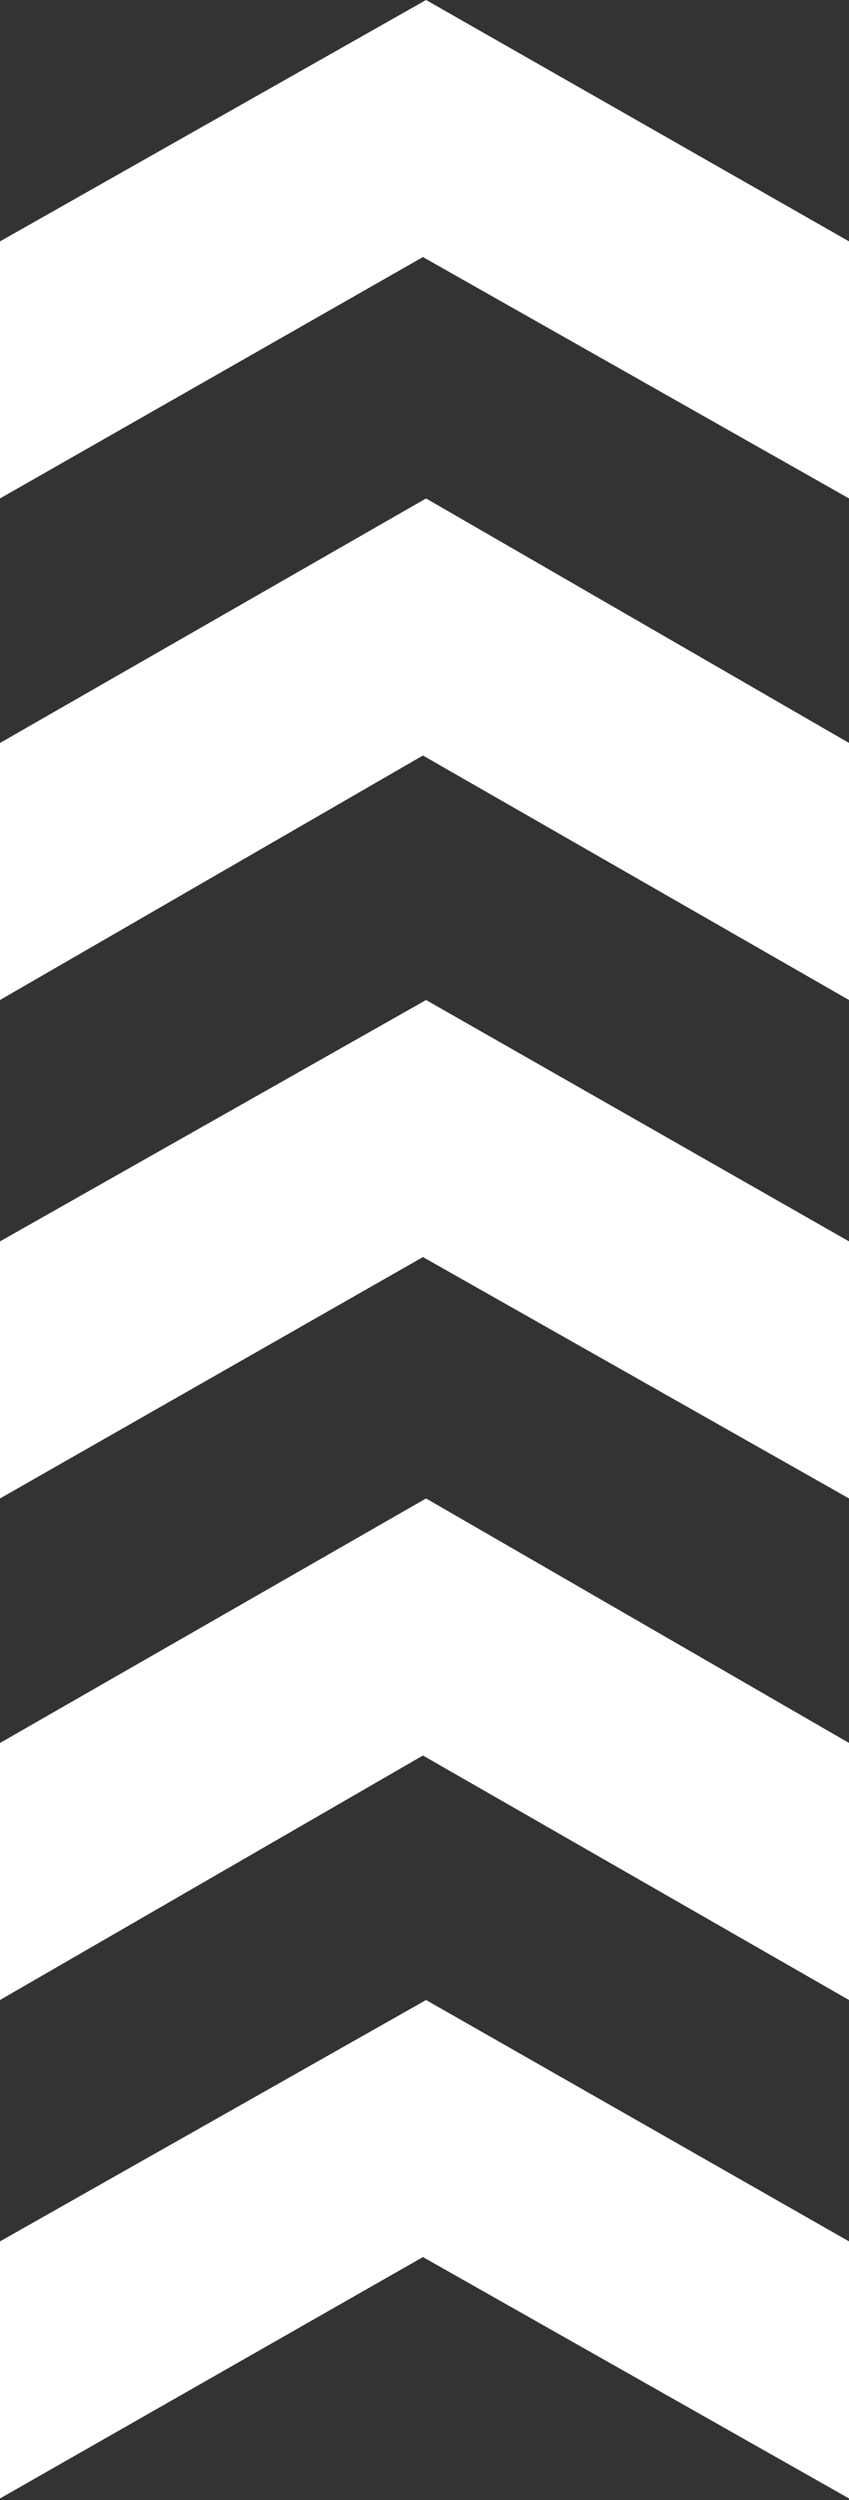
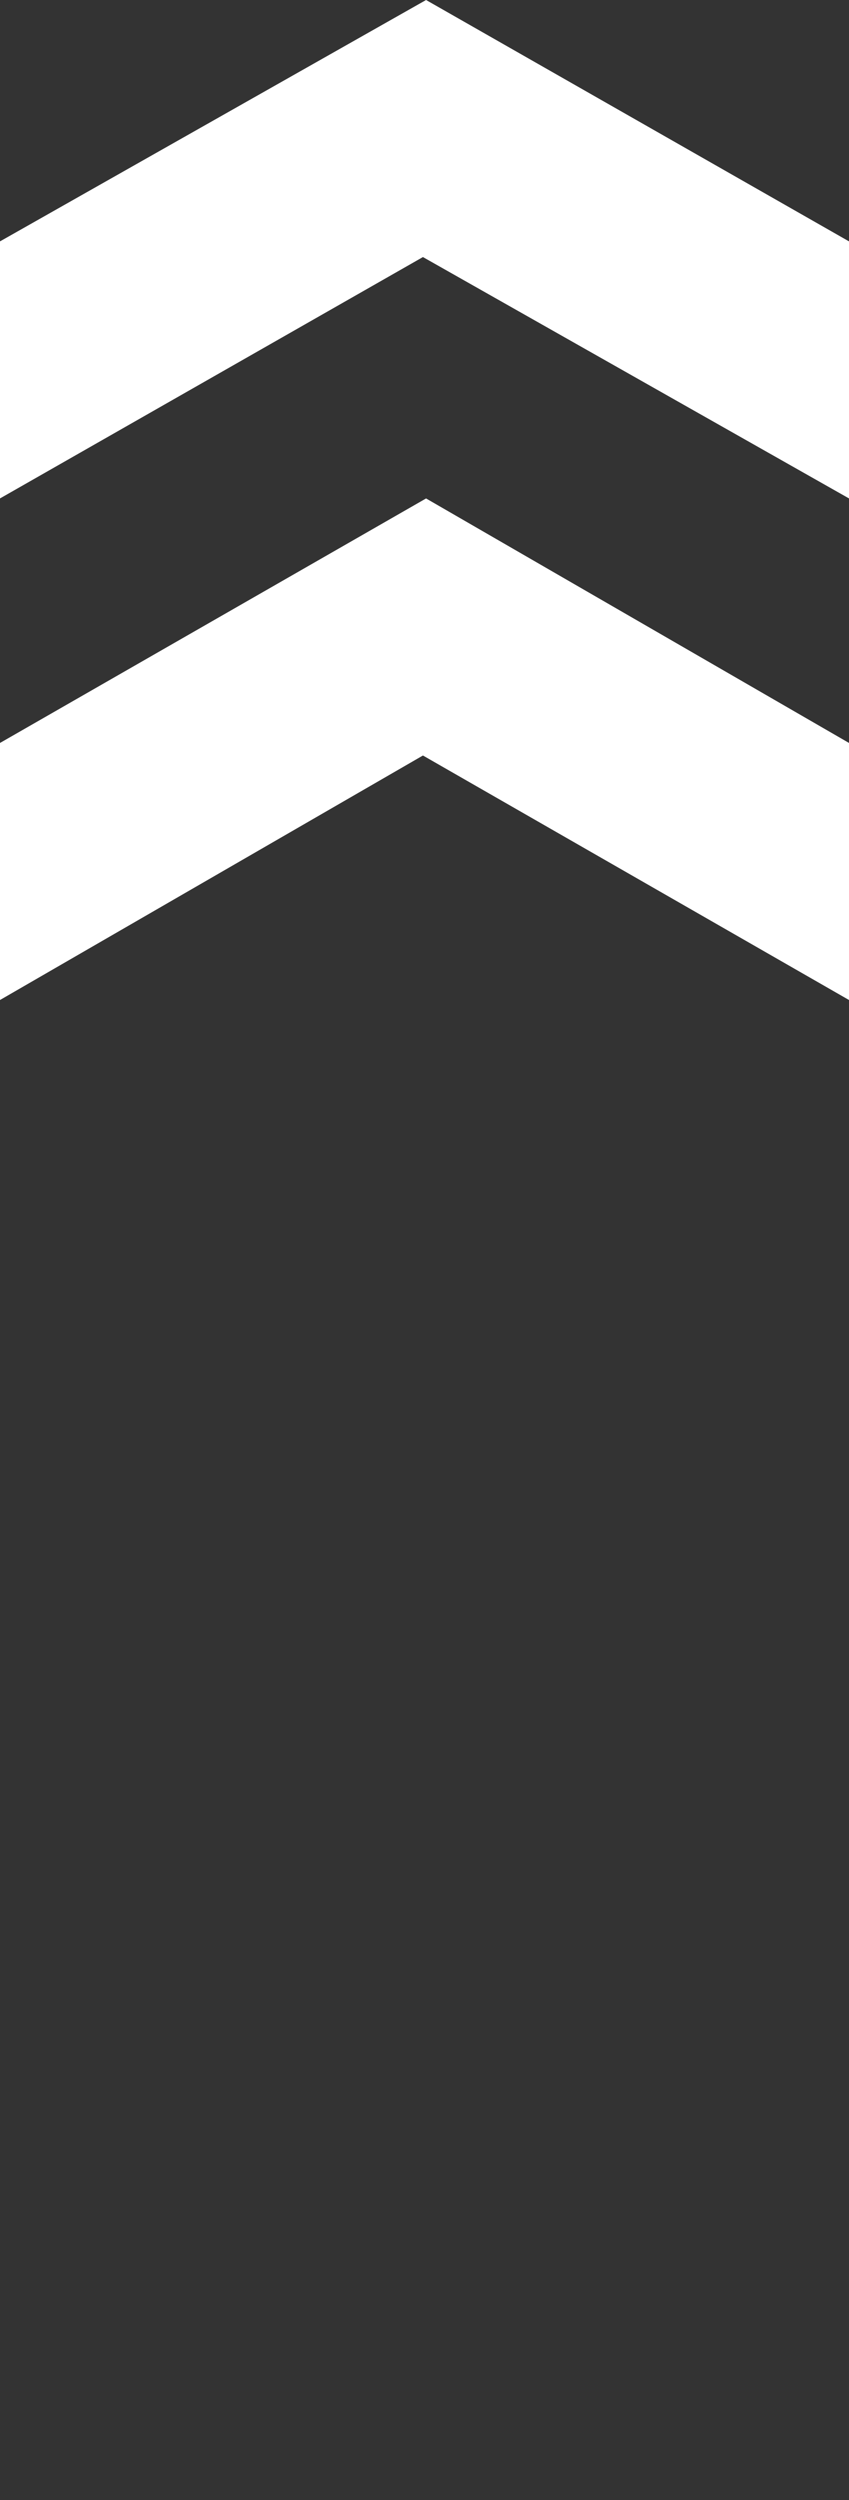
<svg xmlns="http://www.w3.org/2000/svg" width="140" height="412" viewBox="0 0 140 412" fill="none">
  <rect x="0" y="0" width="140" height="412" fill="#333333" stroke="none" />
  <path d="M140 82.14V39.779L70.258 0L0 39.779V82.14L69.742 42.362L140 82.14Z" fill="white" />
  <path d="M140 164.799V122.437L70.258 82.142L0 122.437V164.799L69.742 124.504L140 164.799Z" fill="white" />
-   <path d="M140 246.939V204.577L70.258 164.799L0 204.577V246.939L69.742 207.16L140 246.939Z" fill="white" />
-   <path d="M140 329.596V287.234L70.258 246.939L0 287.234V329.596L69.742 289.301L140 329.596Z" fill="white" />
-   <path d="M140 411.736V369.374L70.258 329.596L0 369.374V411.736L69.742 371.957L140 411.736Z" fill="white" />
</svg>